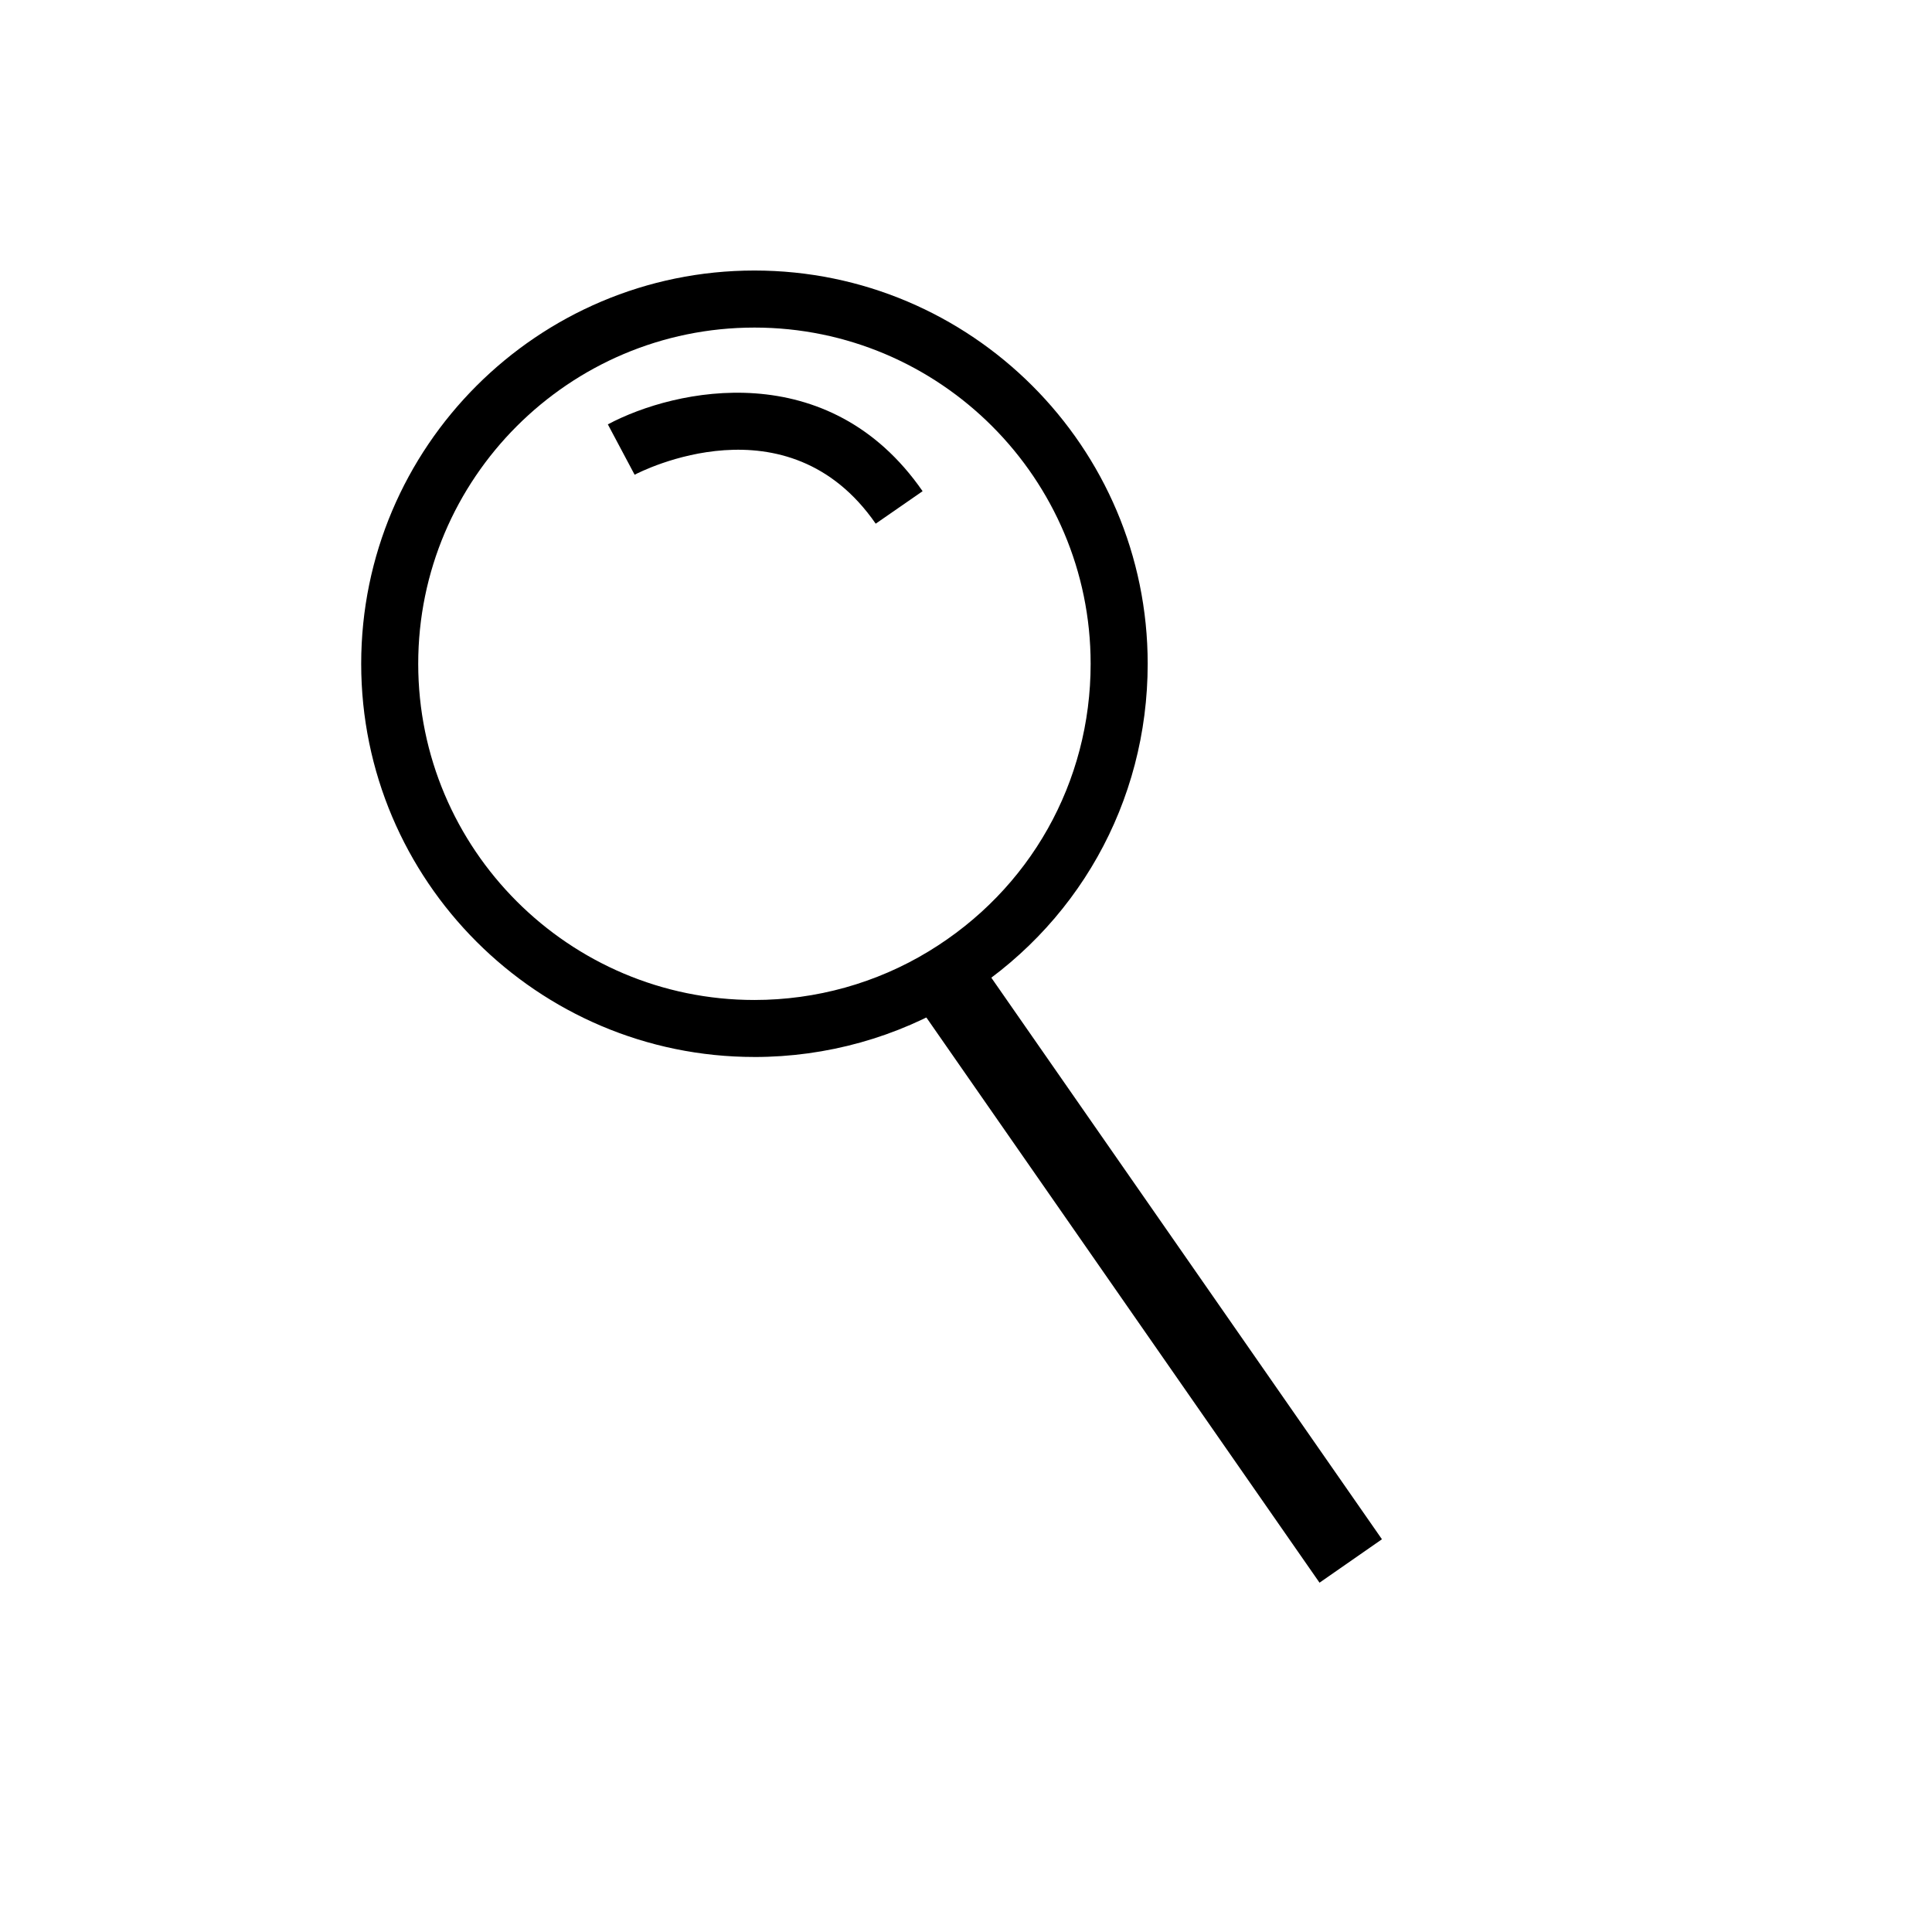
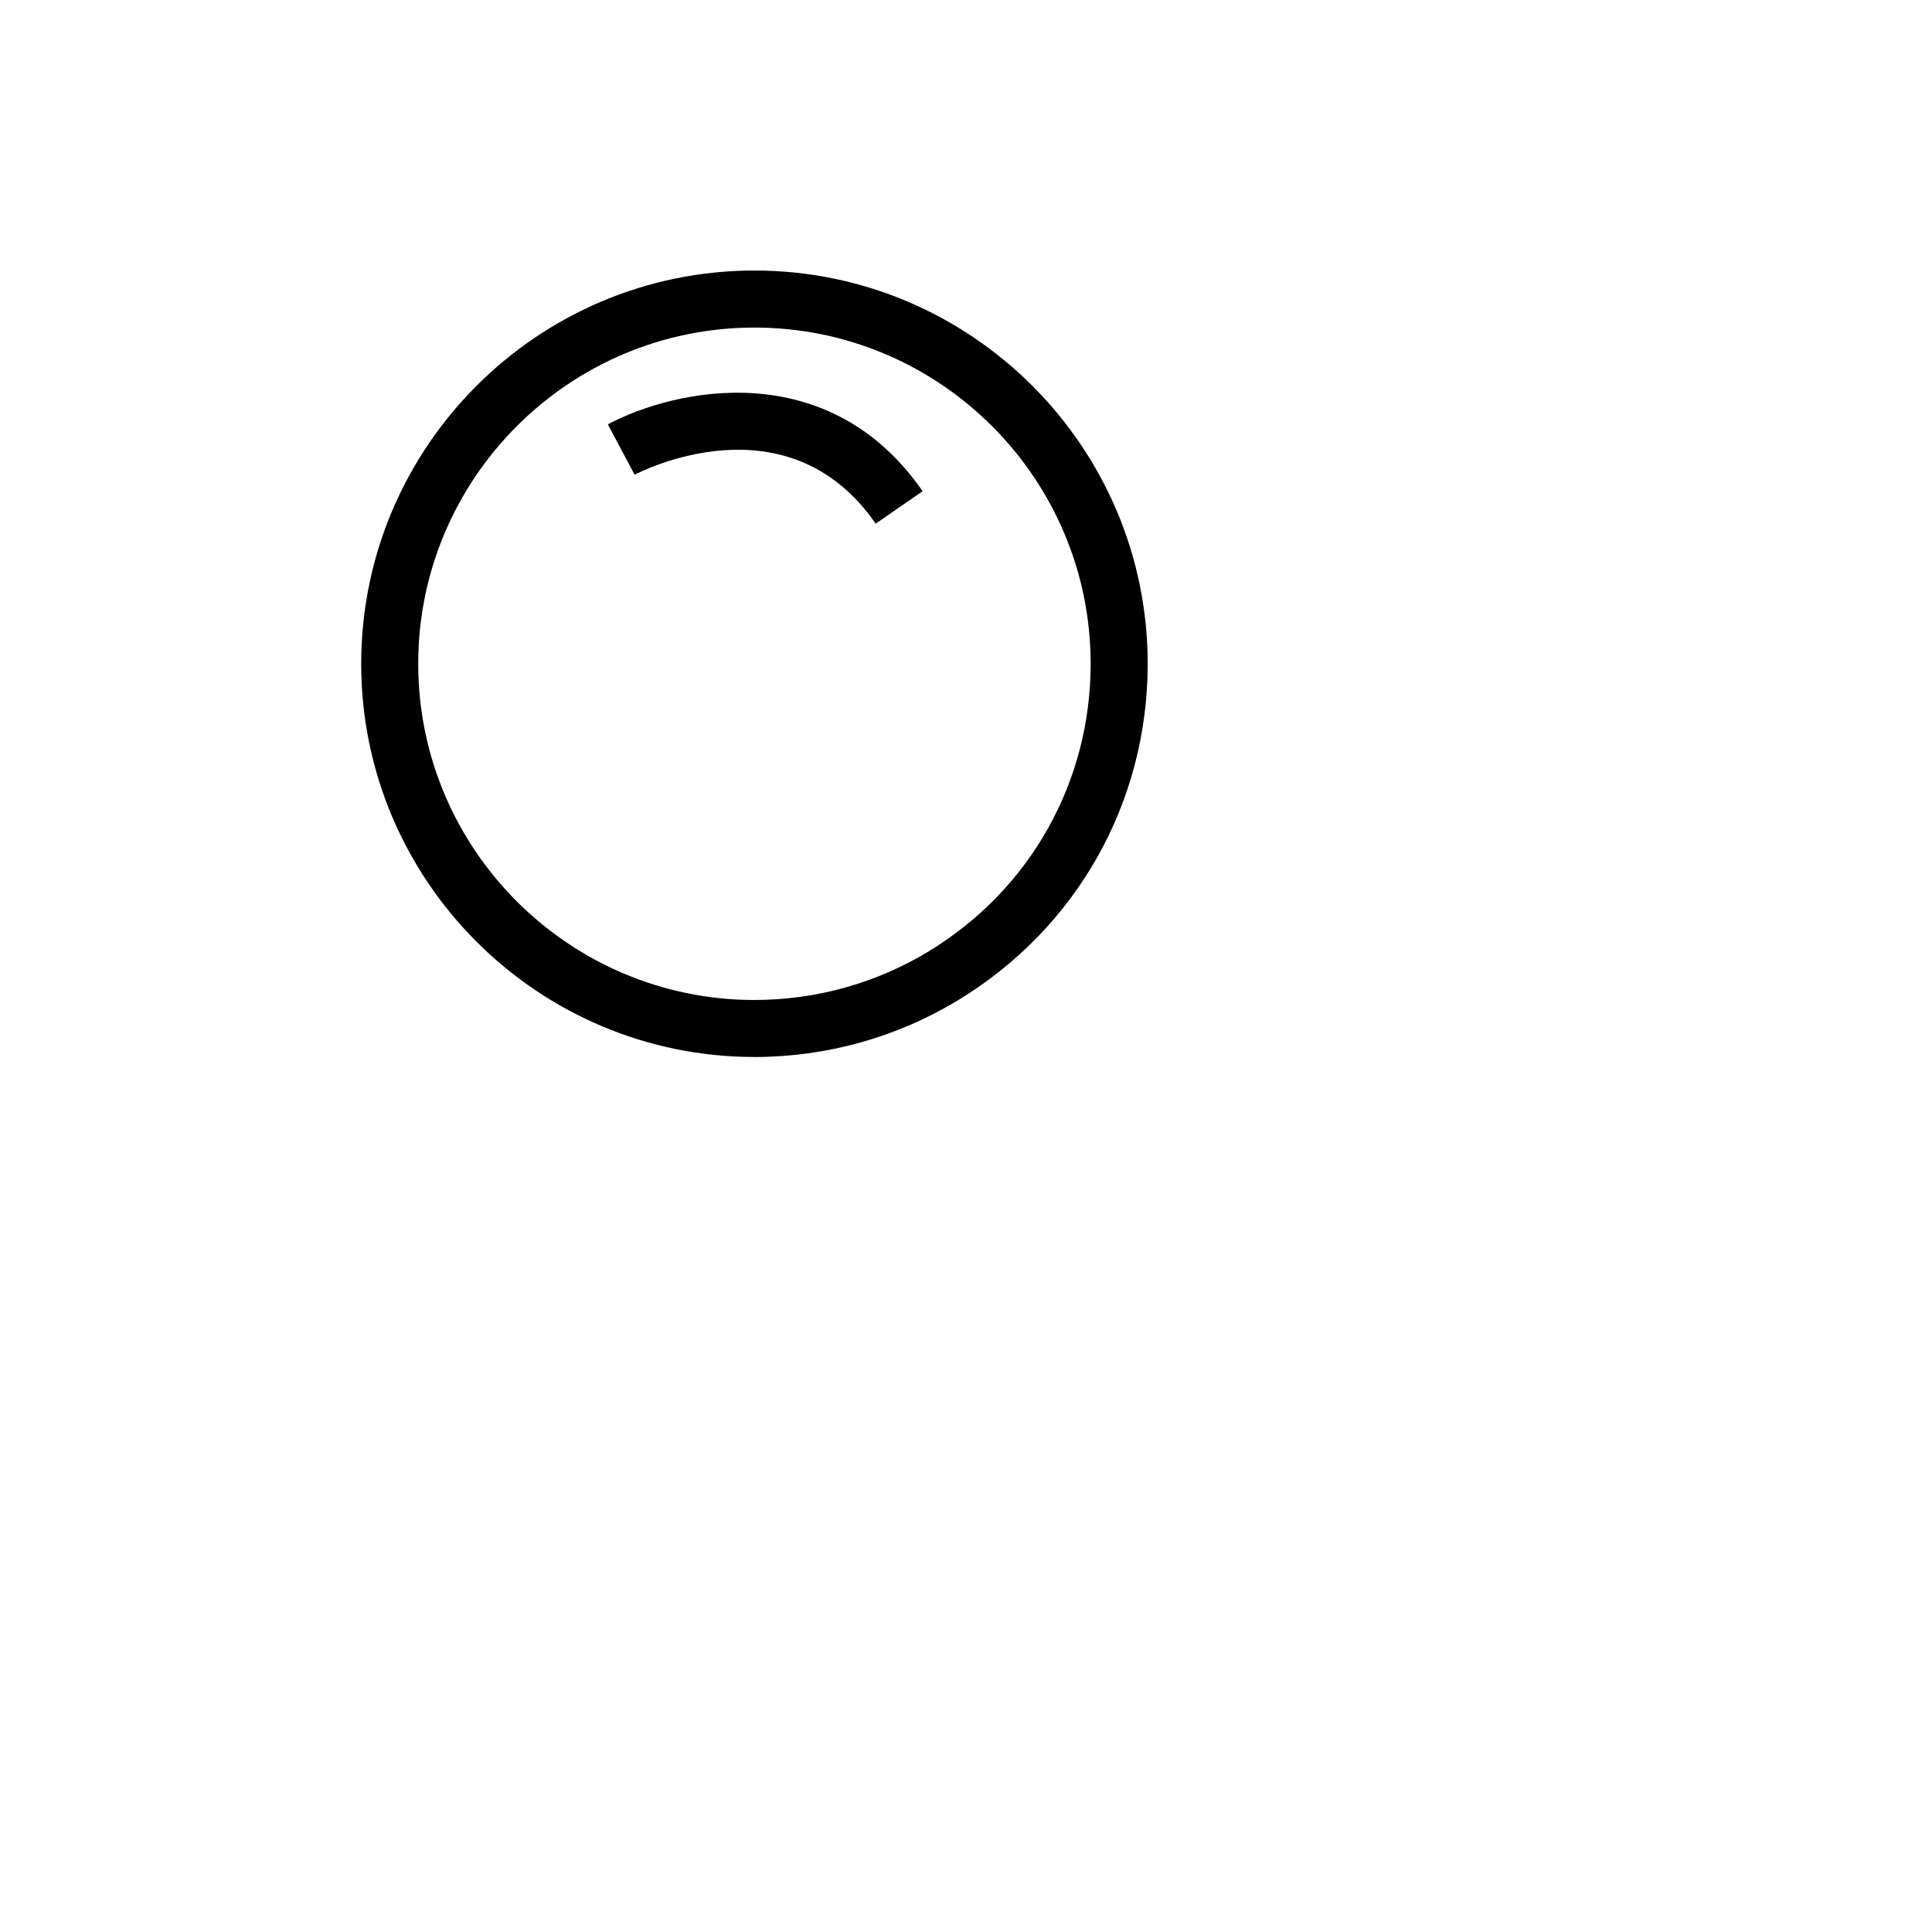
<svg xmlns="http://www.w3.org/2000/svg" fill="#000000" width="800px" height="800px" version="1.1" viewBox="144 144 512 512">
  <g>
    <path d="m343.93 424.11c-57.461 0-104.21-46.75-104.21-104.21s46.75-104.21 104.21-104.21c57.465 0 104.22 46.75 104.22 104.21 0 36.719-18.762 70.035-50.176 89.117-16.238 9.879-34.93 15.098-54.043 15.098zm0-193.3c-49.125 0-89.098 39.969-89.098 89.098 0 49.133 39.969 89.098 89.098 89.098 16.344 0 32.32-4.457 46.188-12.891 26.875-16.324 42.914-44.812 42.914-76.207 0.004-49.133-39.969-89.098-89.102-89.098z" />
-     <path d="m402.32 396.79 107.91 155.13-16.543 11.508-107.91-155.13z" />
    <path d="m376.07 282.78c-23.371-33.77-62.25-13.828-63.887-12.969l-7.098-13.348c17.977-9.582 58.531-18.219 83.414 17.707z" />
  </g>
</svg>